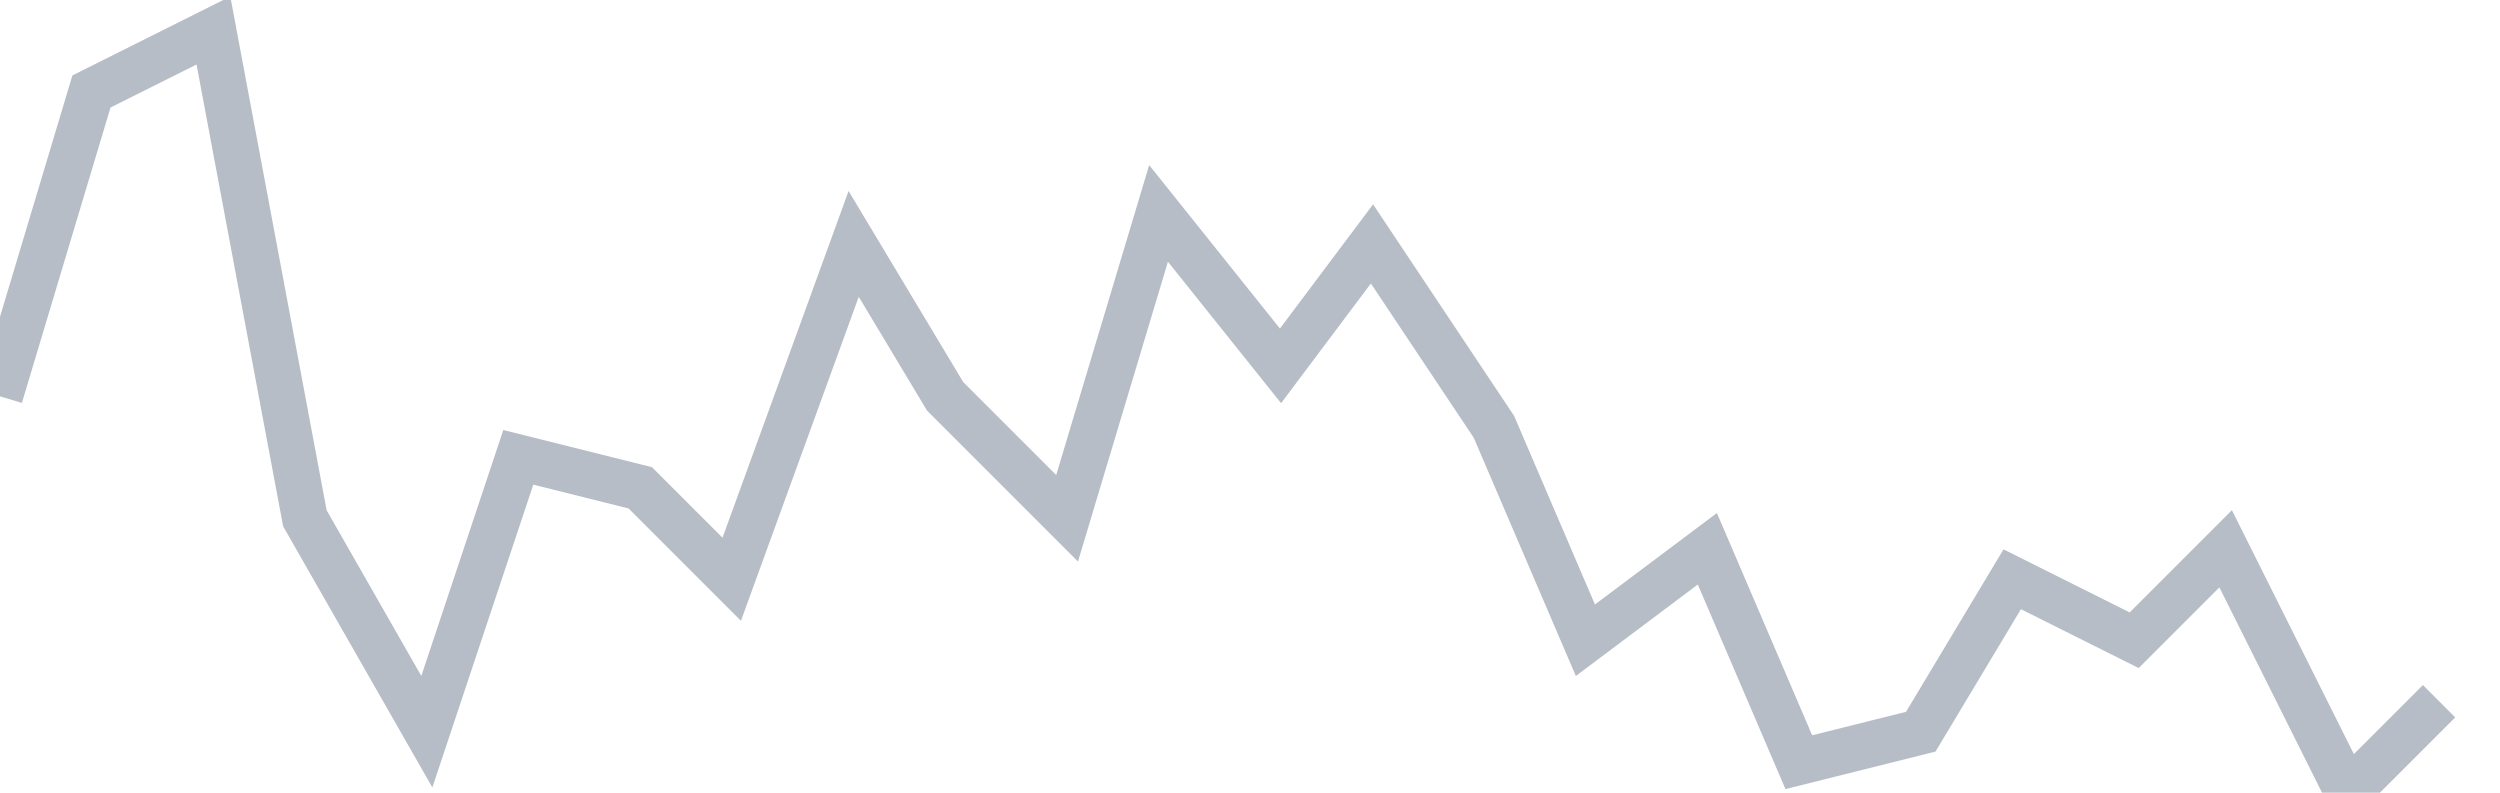
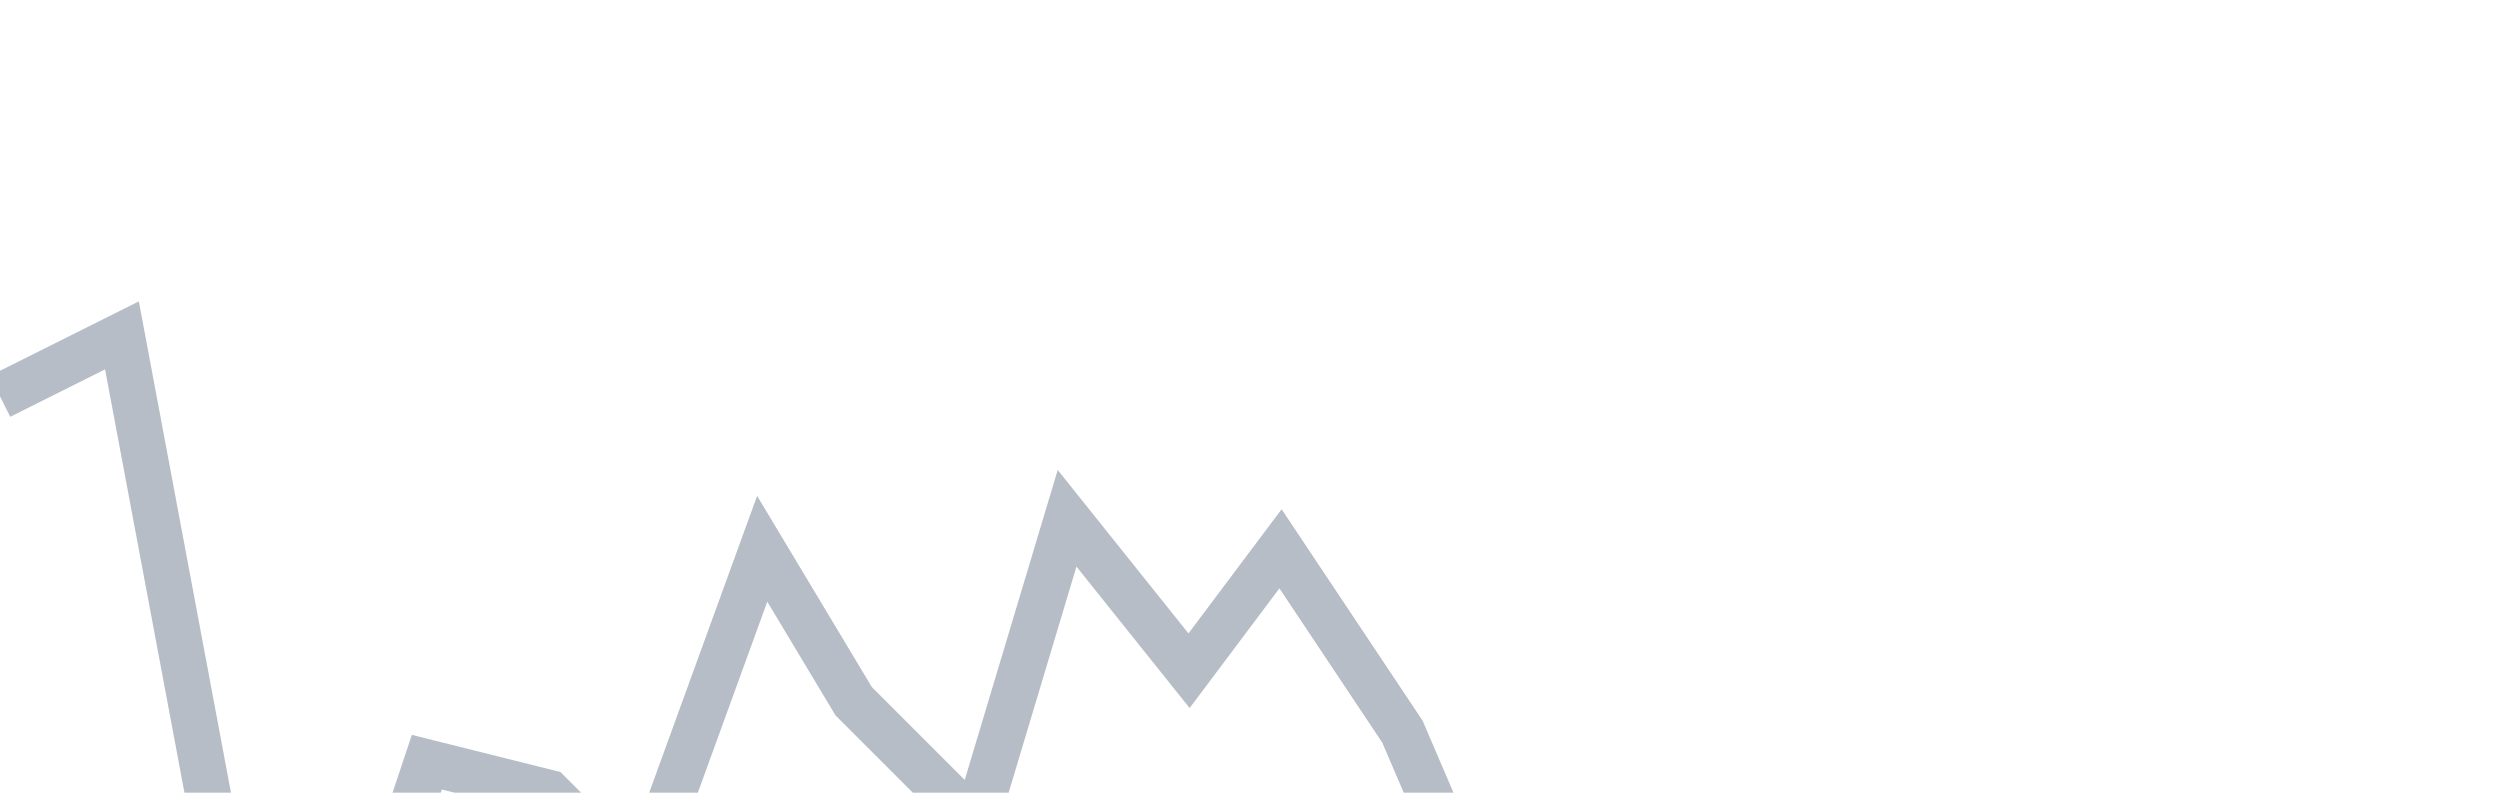
<svg xmlns="http://www.w3.org/2000/svg" width="82" height="26" fill="none">
-   <path d="M0 13L3 3l4-2 3 16 4 7 3-9 4 1 3 3 4-11 3 5 4 4 3-10 4 5 3-4 4 6 3 7 4-3 3 7 4-1 3-5 4 2 3-3 4 8 3-3" stroke="#B7BDC6" stroke-width="1.5" />
+   <path d="M0 13l4-2 3 16 4 7 3-9 4 1 3 3 4-11 3 5 4 4 3-10 4 5 3-4 4 6 3 7 4-3 3 7 4-1 3-5 4 2 3-3 4 8 3-3" stroke="#B7BDC6" stroke-width="1.5" />
</svg>